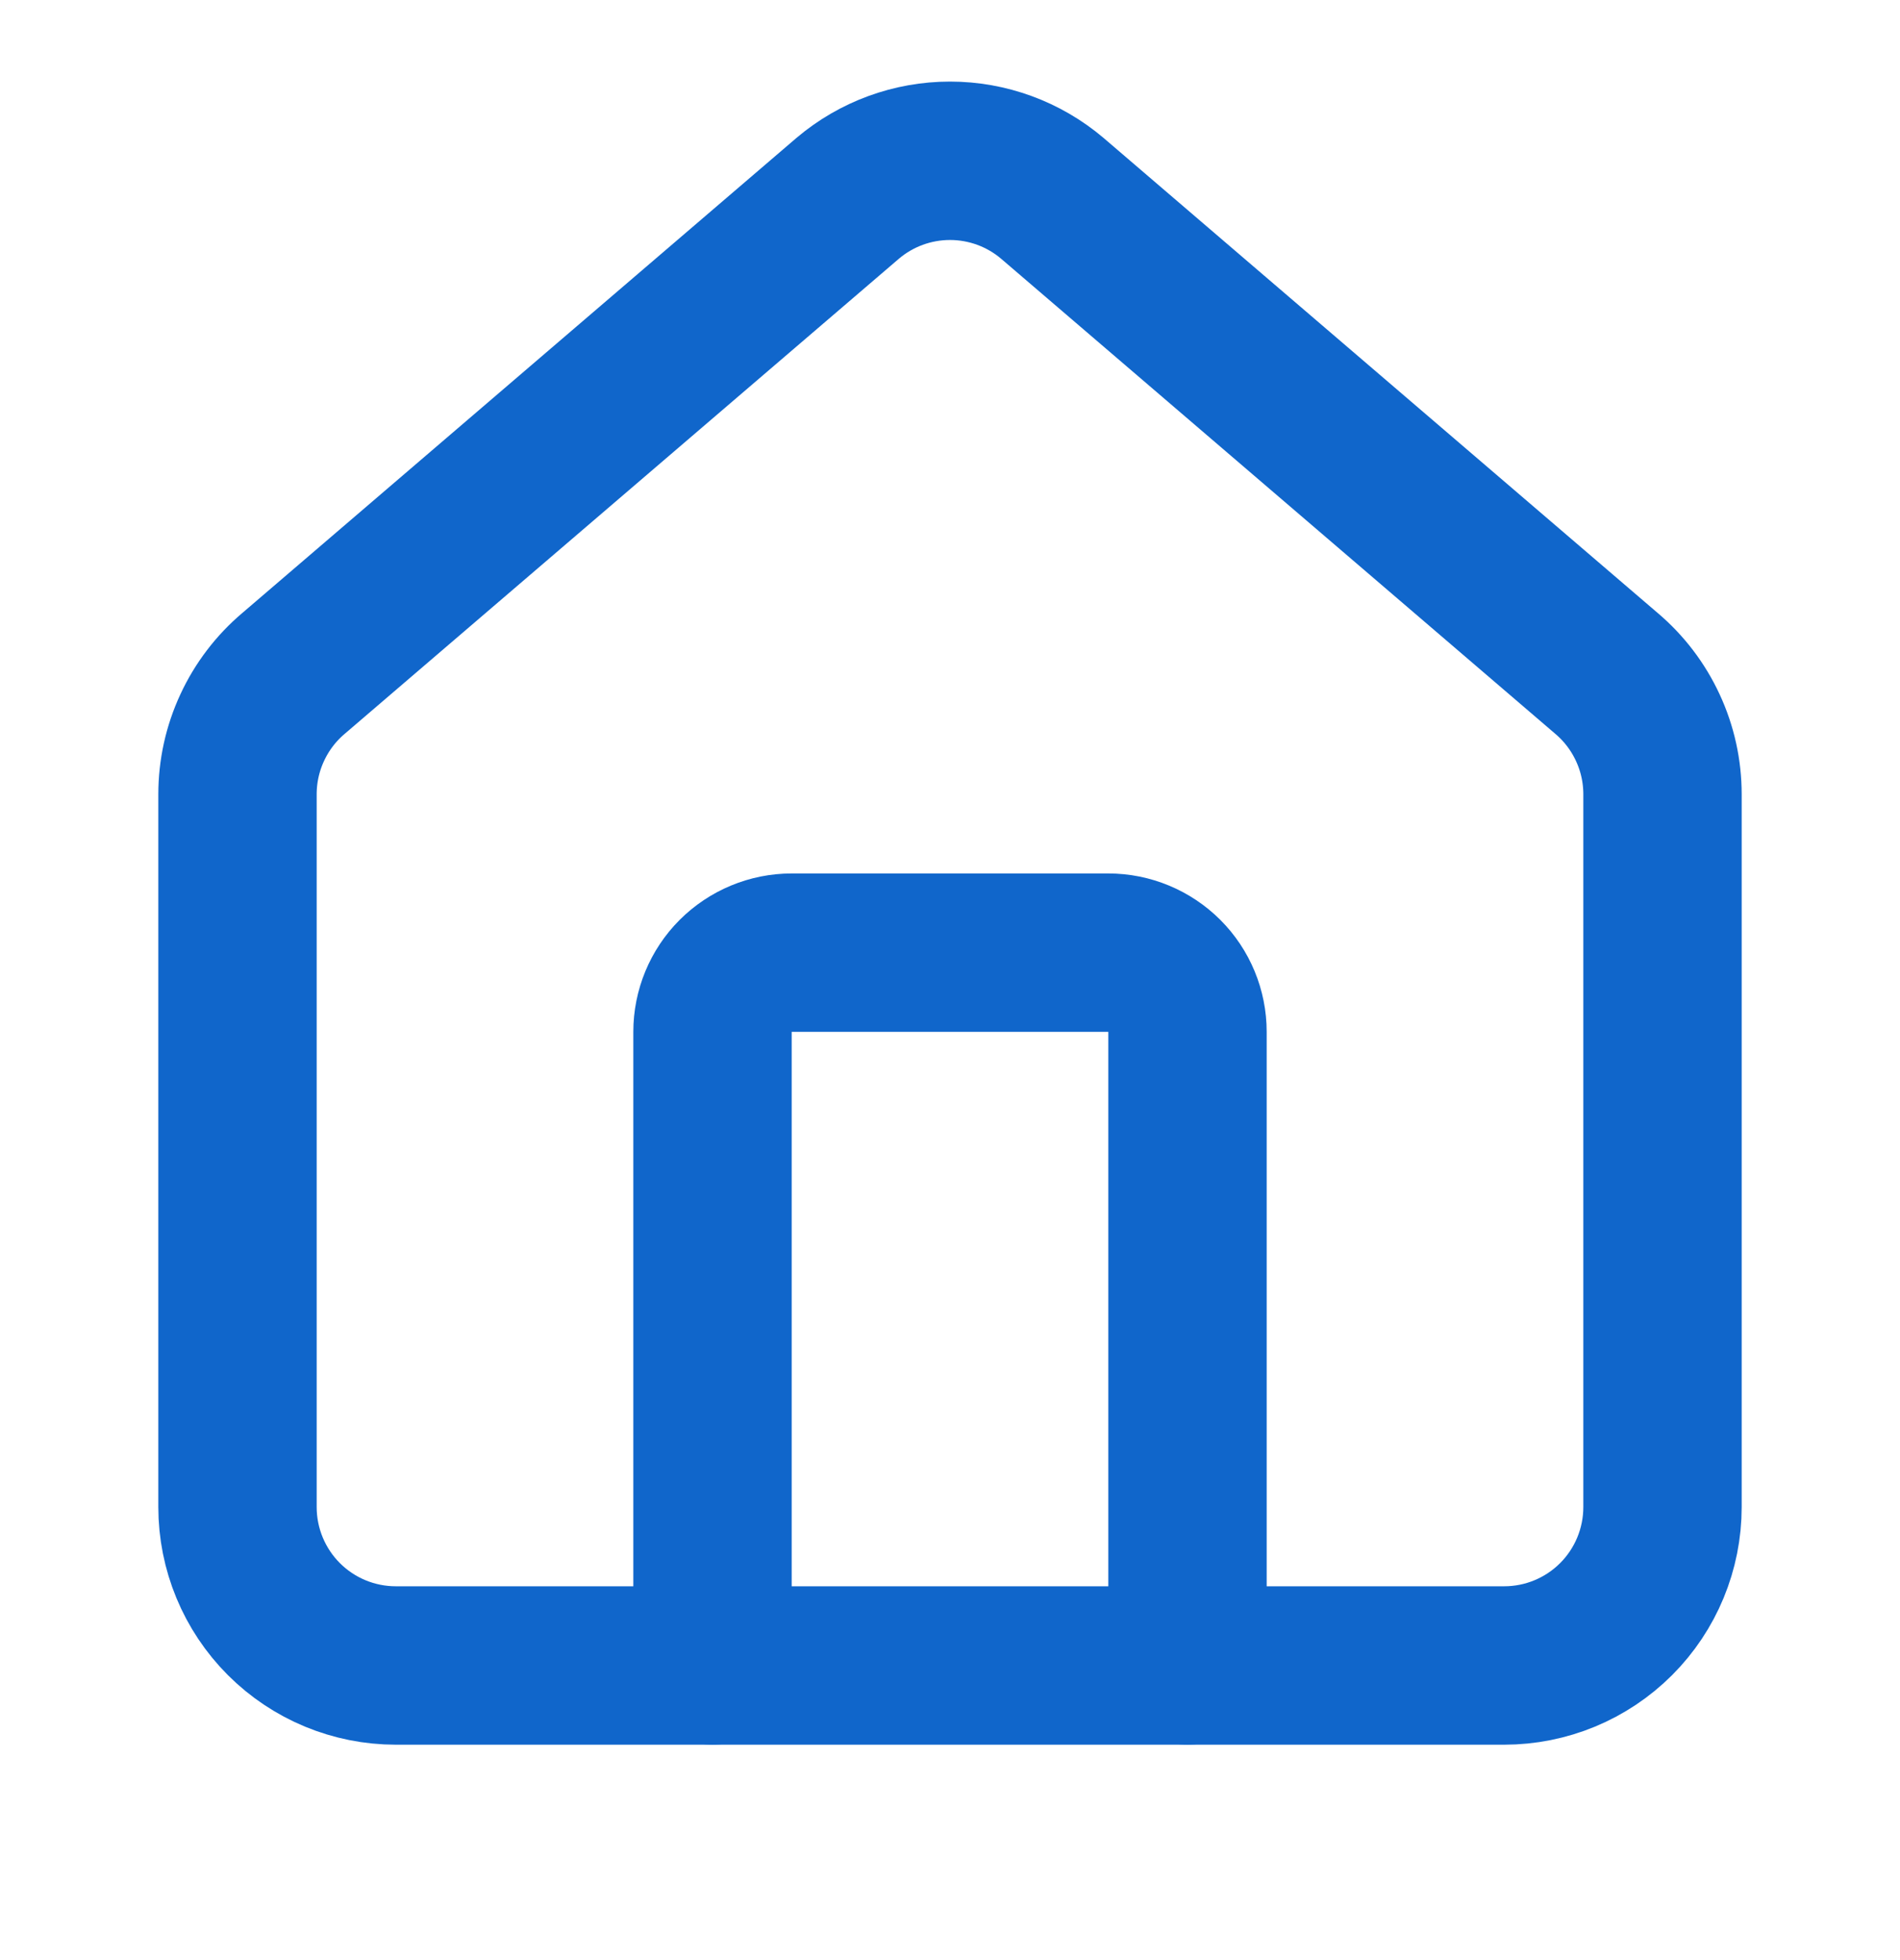
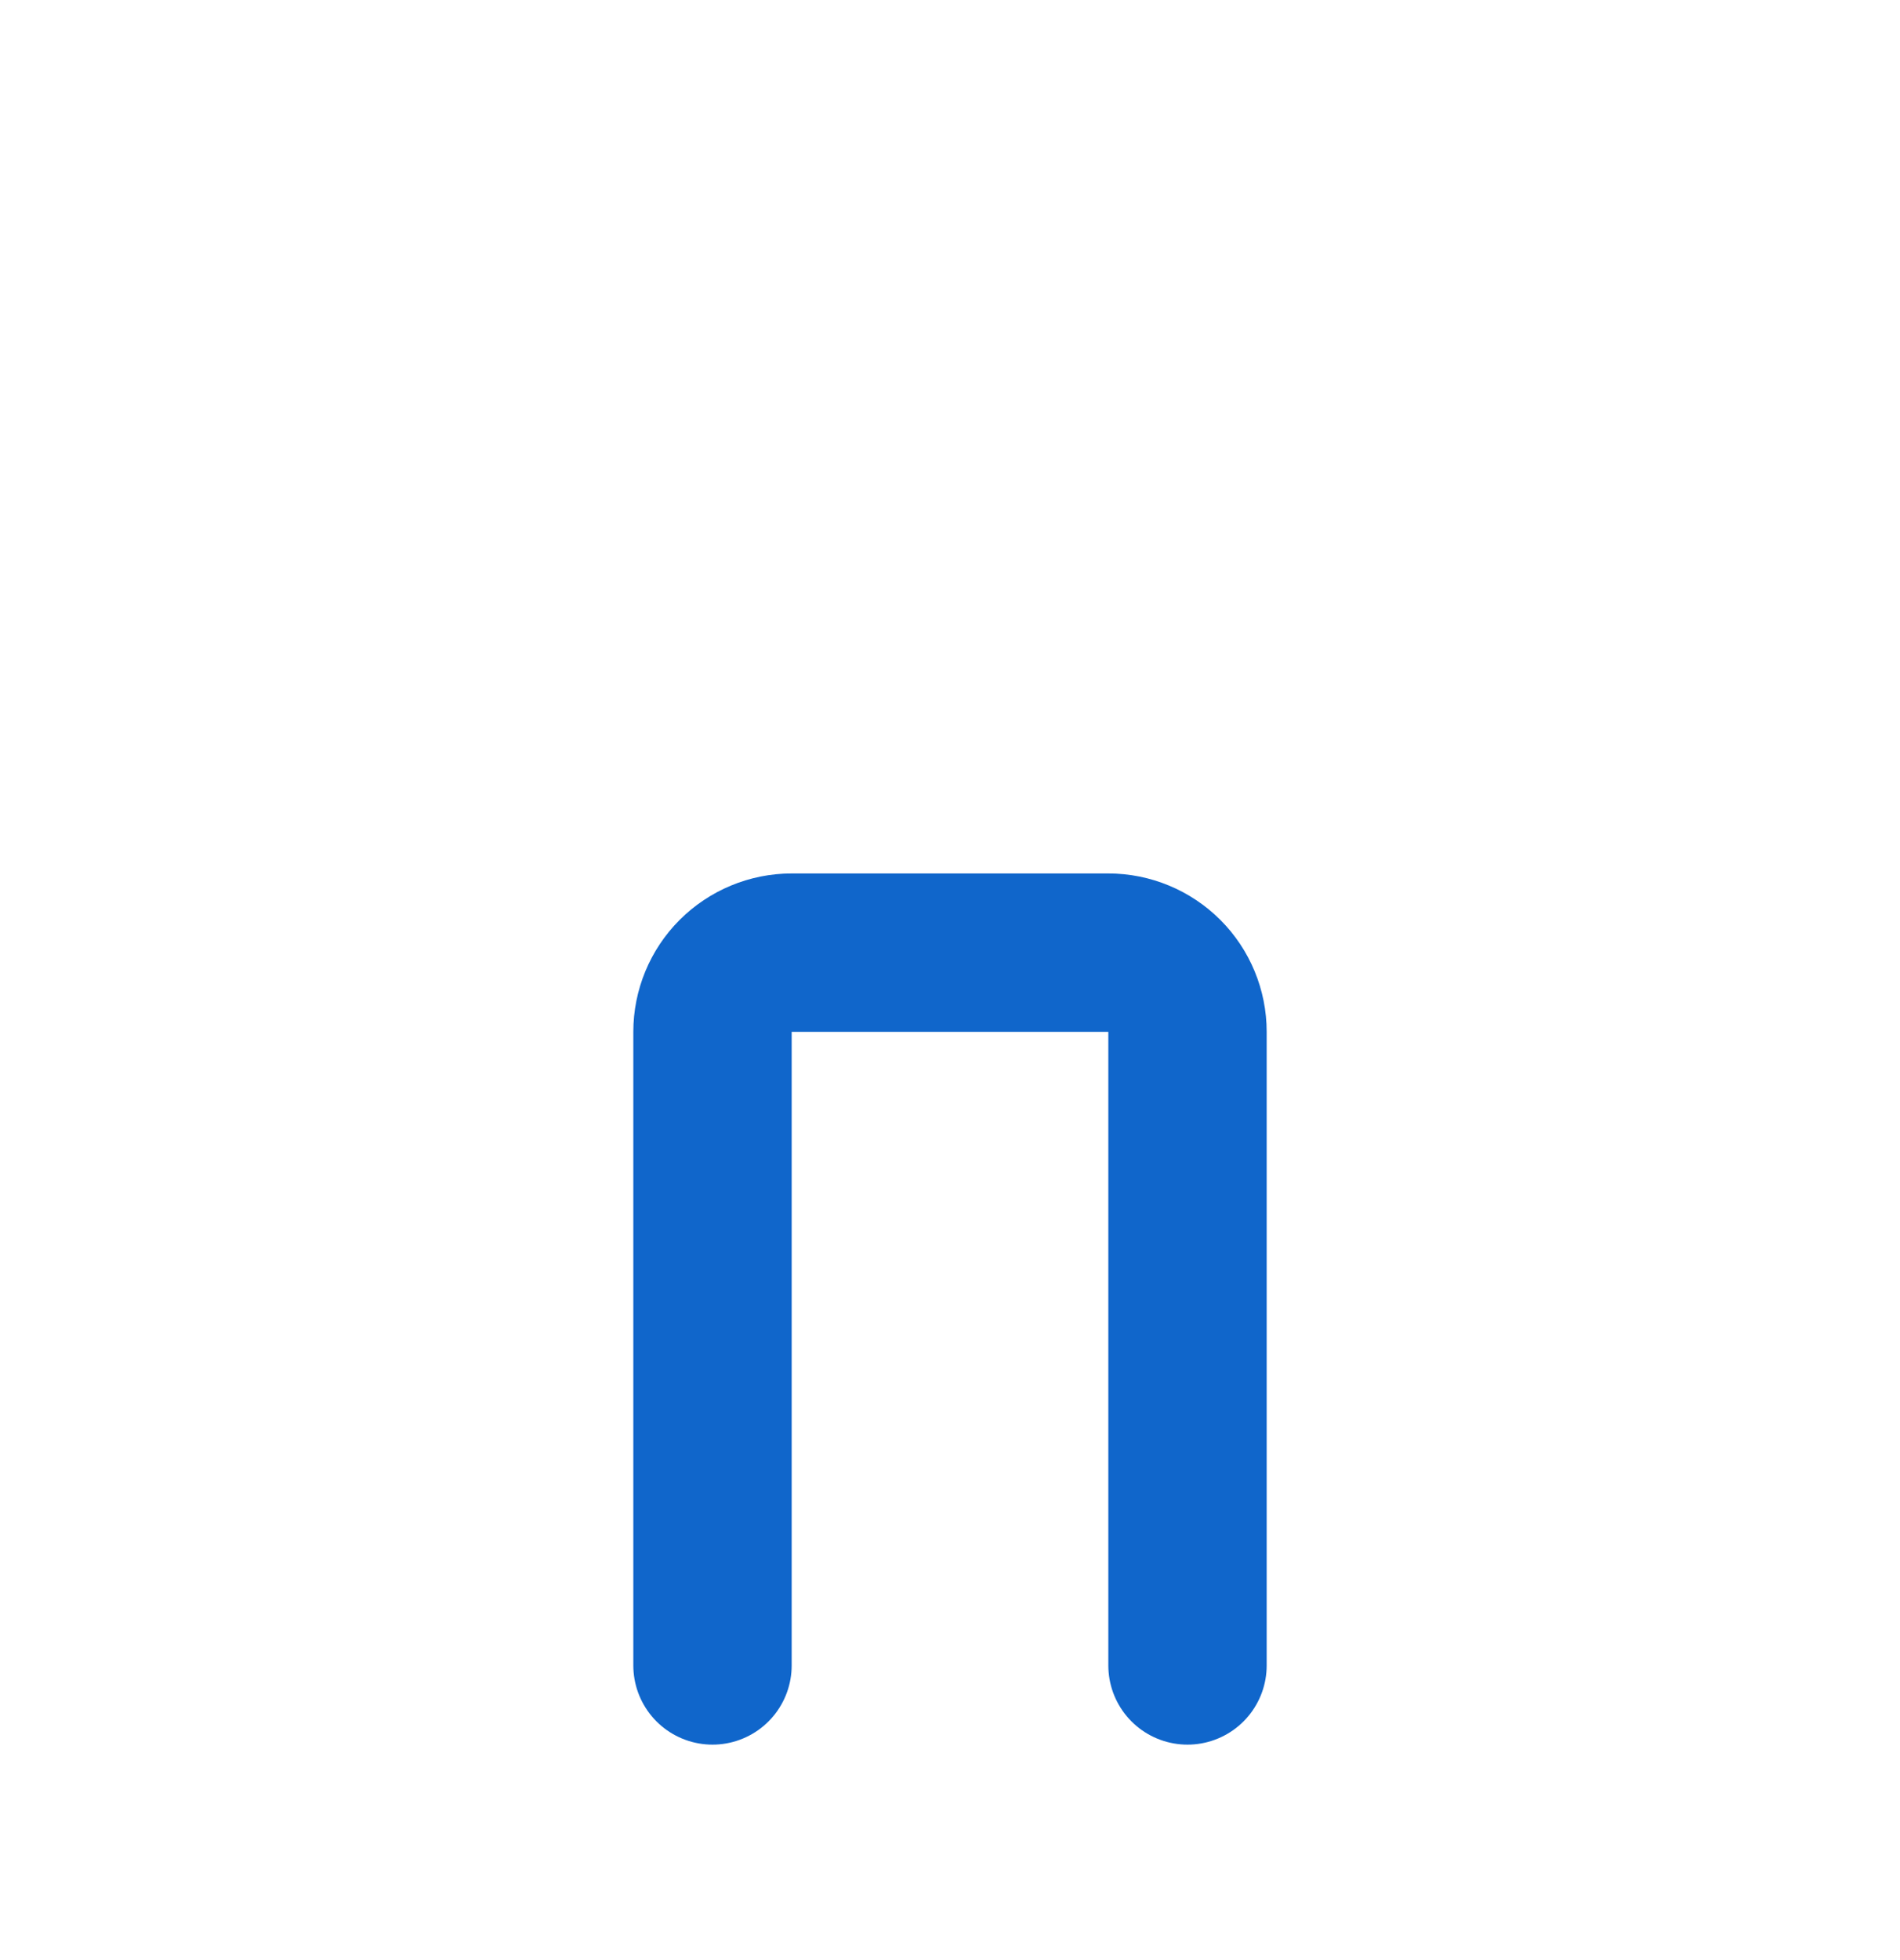
<svg xmlns="http://www.w3.org/2000/svg" width="32" height="33" viewBox="0 0 32 33" fill="none">
  <path d="M20 28.039V17.372C20 17.019 19.86 16.68 19.61 16.43C19.359 16.18 19.02 16.039 18.667 16.039H13.333C12.98 16.039 12.641 16.18 12.39 16.43C12.14 16.68 12 17.019 12 17.372V28.039" stroke="#1066CB" stroke-width="2.667" stroke-linecap="round" stroke-linejoin="round" />
-   <path d="M4 13.373C4 12.985 4.084 12.602 4.248 12.25C4.411 11.898 4.649 11.586 4.945 11.336L14.279 3.337C14.76 2.93 15.37 2.707 16 2.707C16.63 2.707 17.24 2.93 17.721 3.337L27.055 11.336C27.351 11.586 27.589 11.898 27.752 12.25C27.916 12.602 28 12.985 28 13.373V25.373C28 26.08 27.719 26.759 27.219 27.259C26.719 27.759 26.041 28.04 25.333 28.04H6.667C5.959 28.04 5.281 27.759 4.781 27.259C4.281 26.759 4 26.08 4 25.373V13.373Z" stroke="#1066CB" stroke-width="2.667" stroke-linecap="round" stroke-linejoin="round" />
</svg>